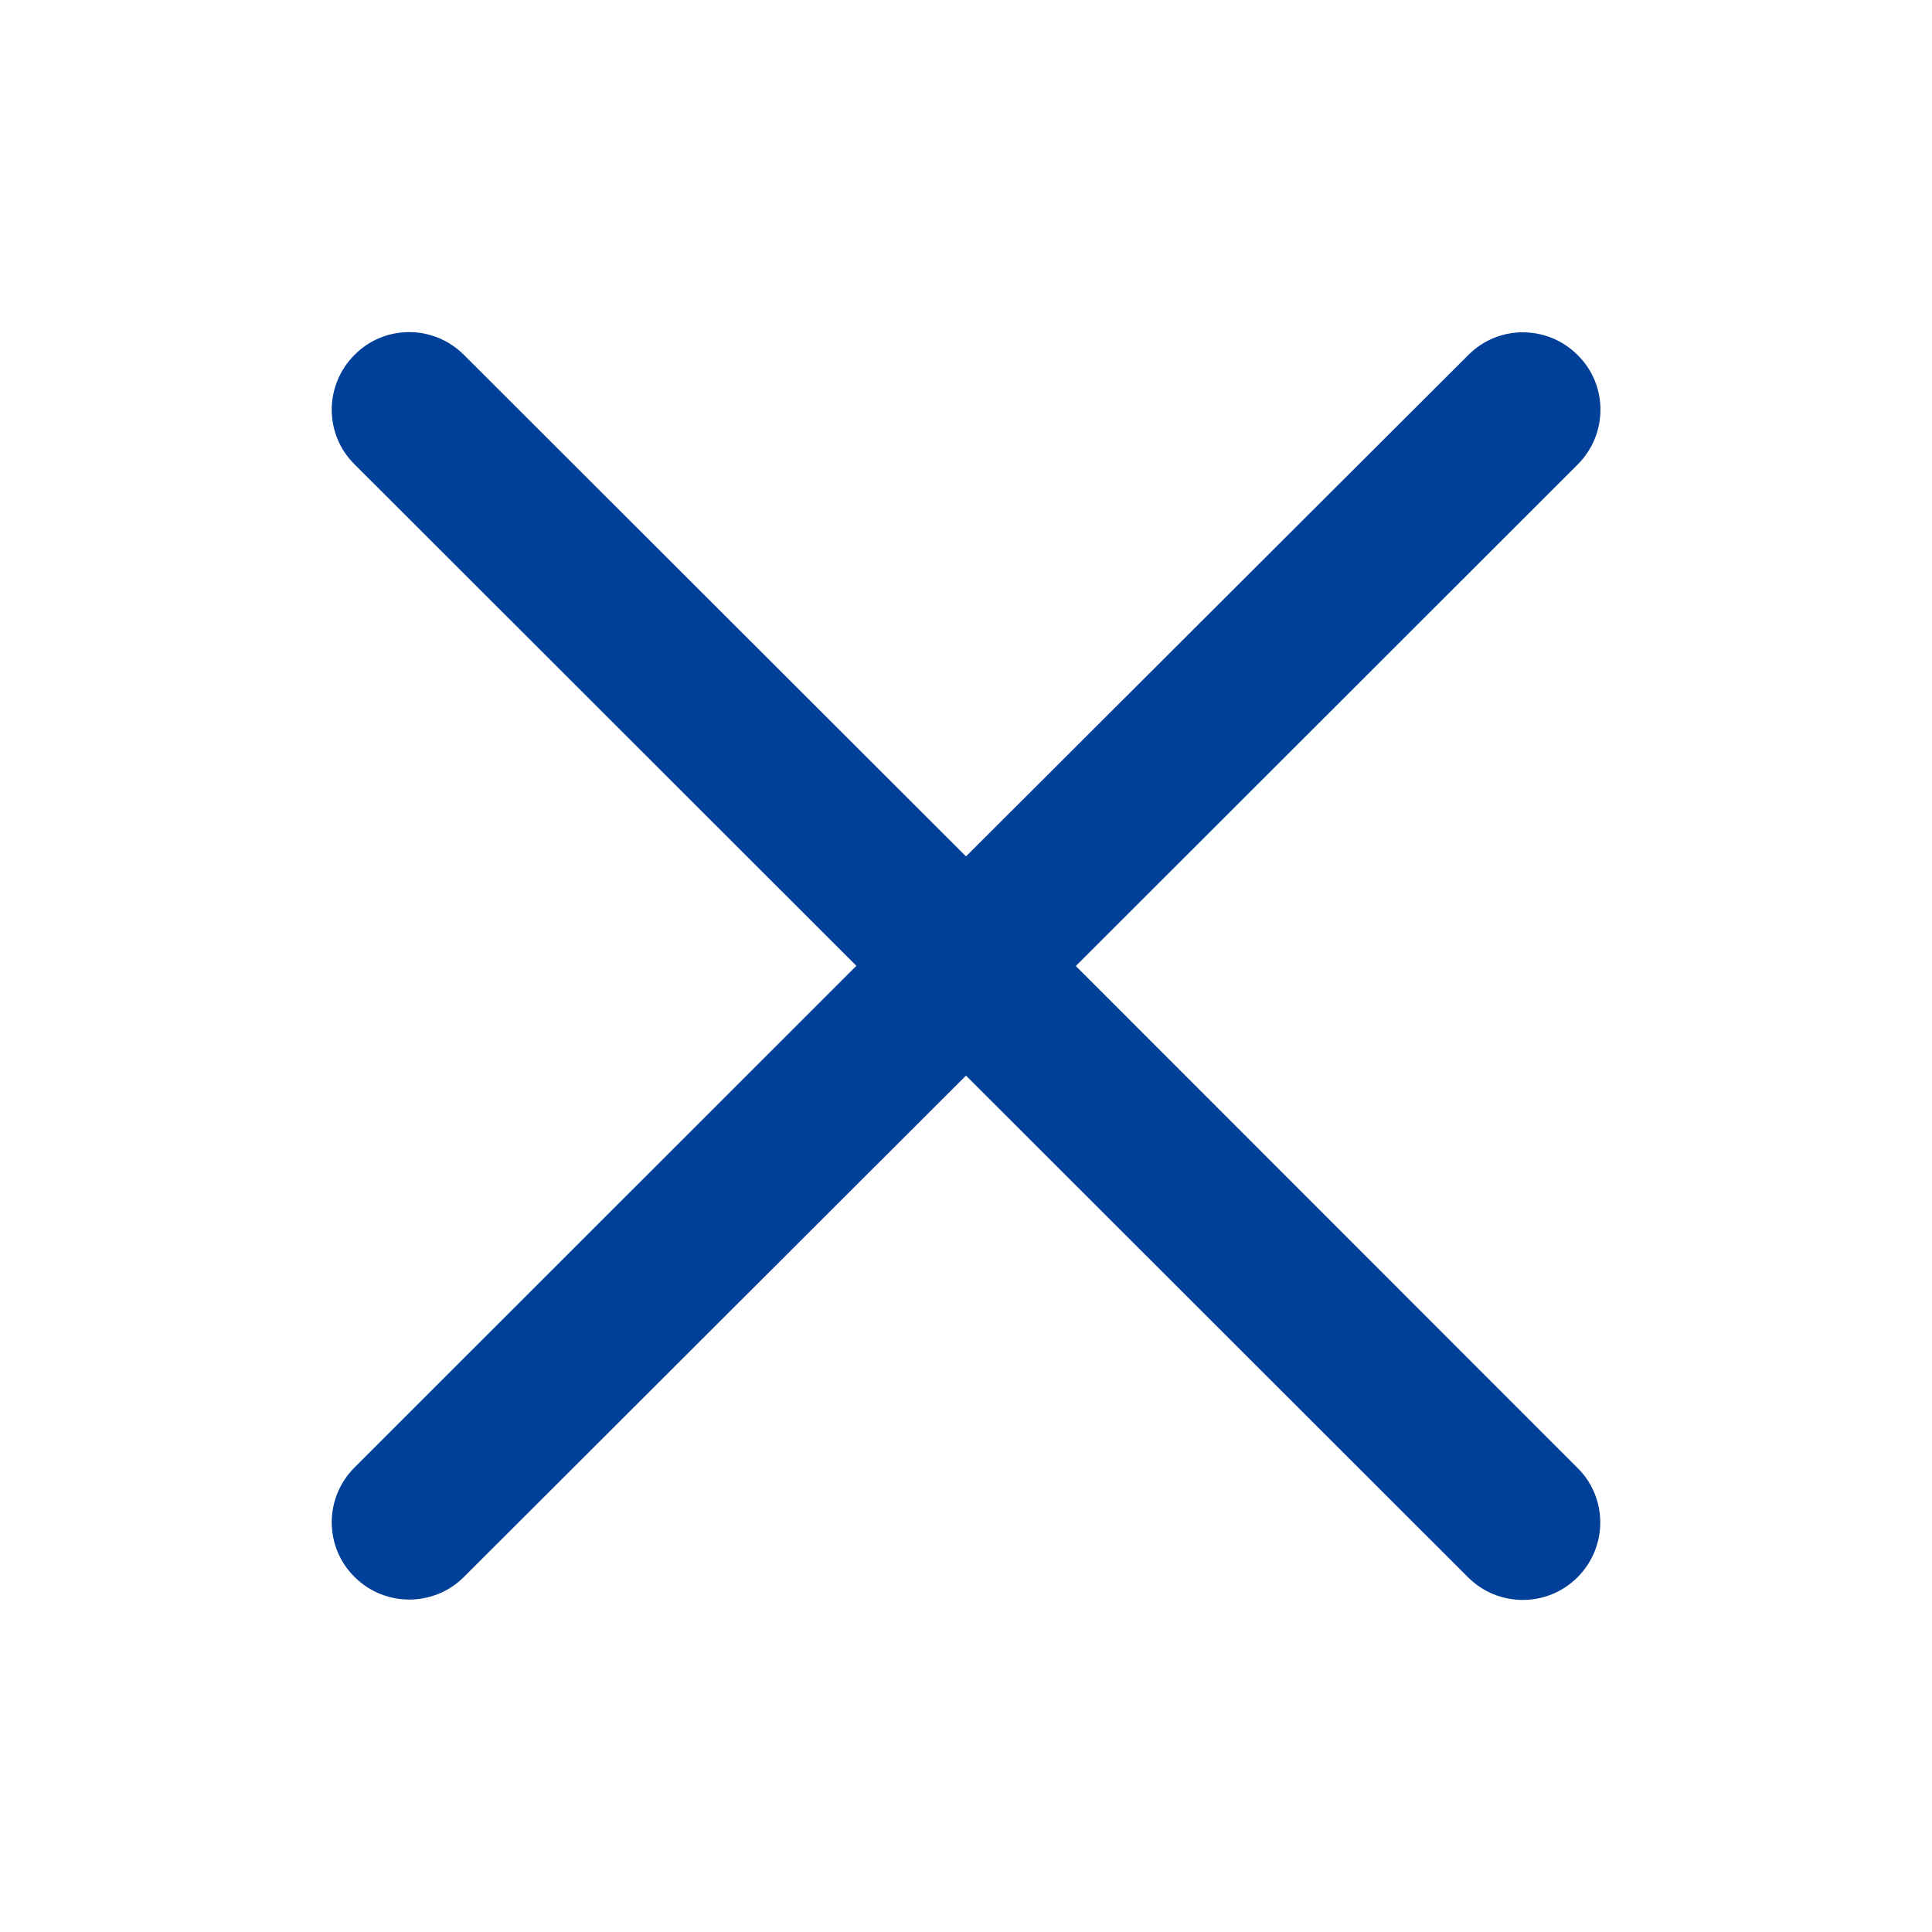
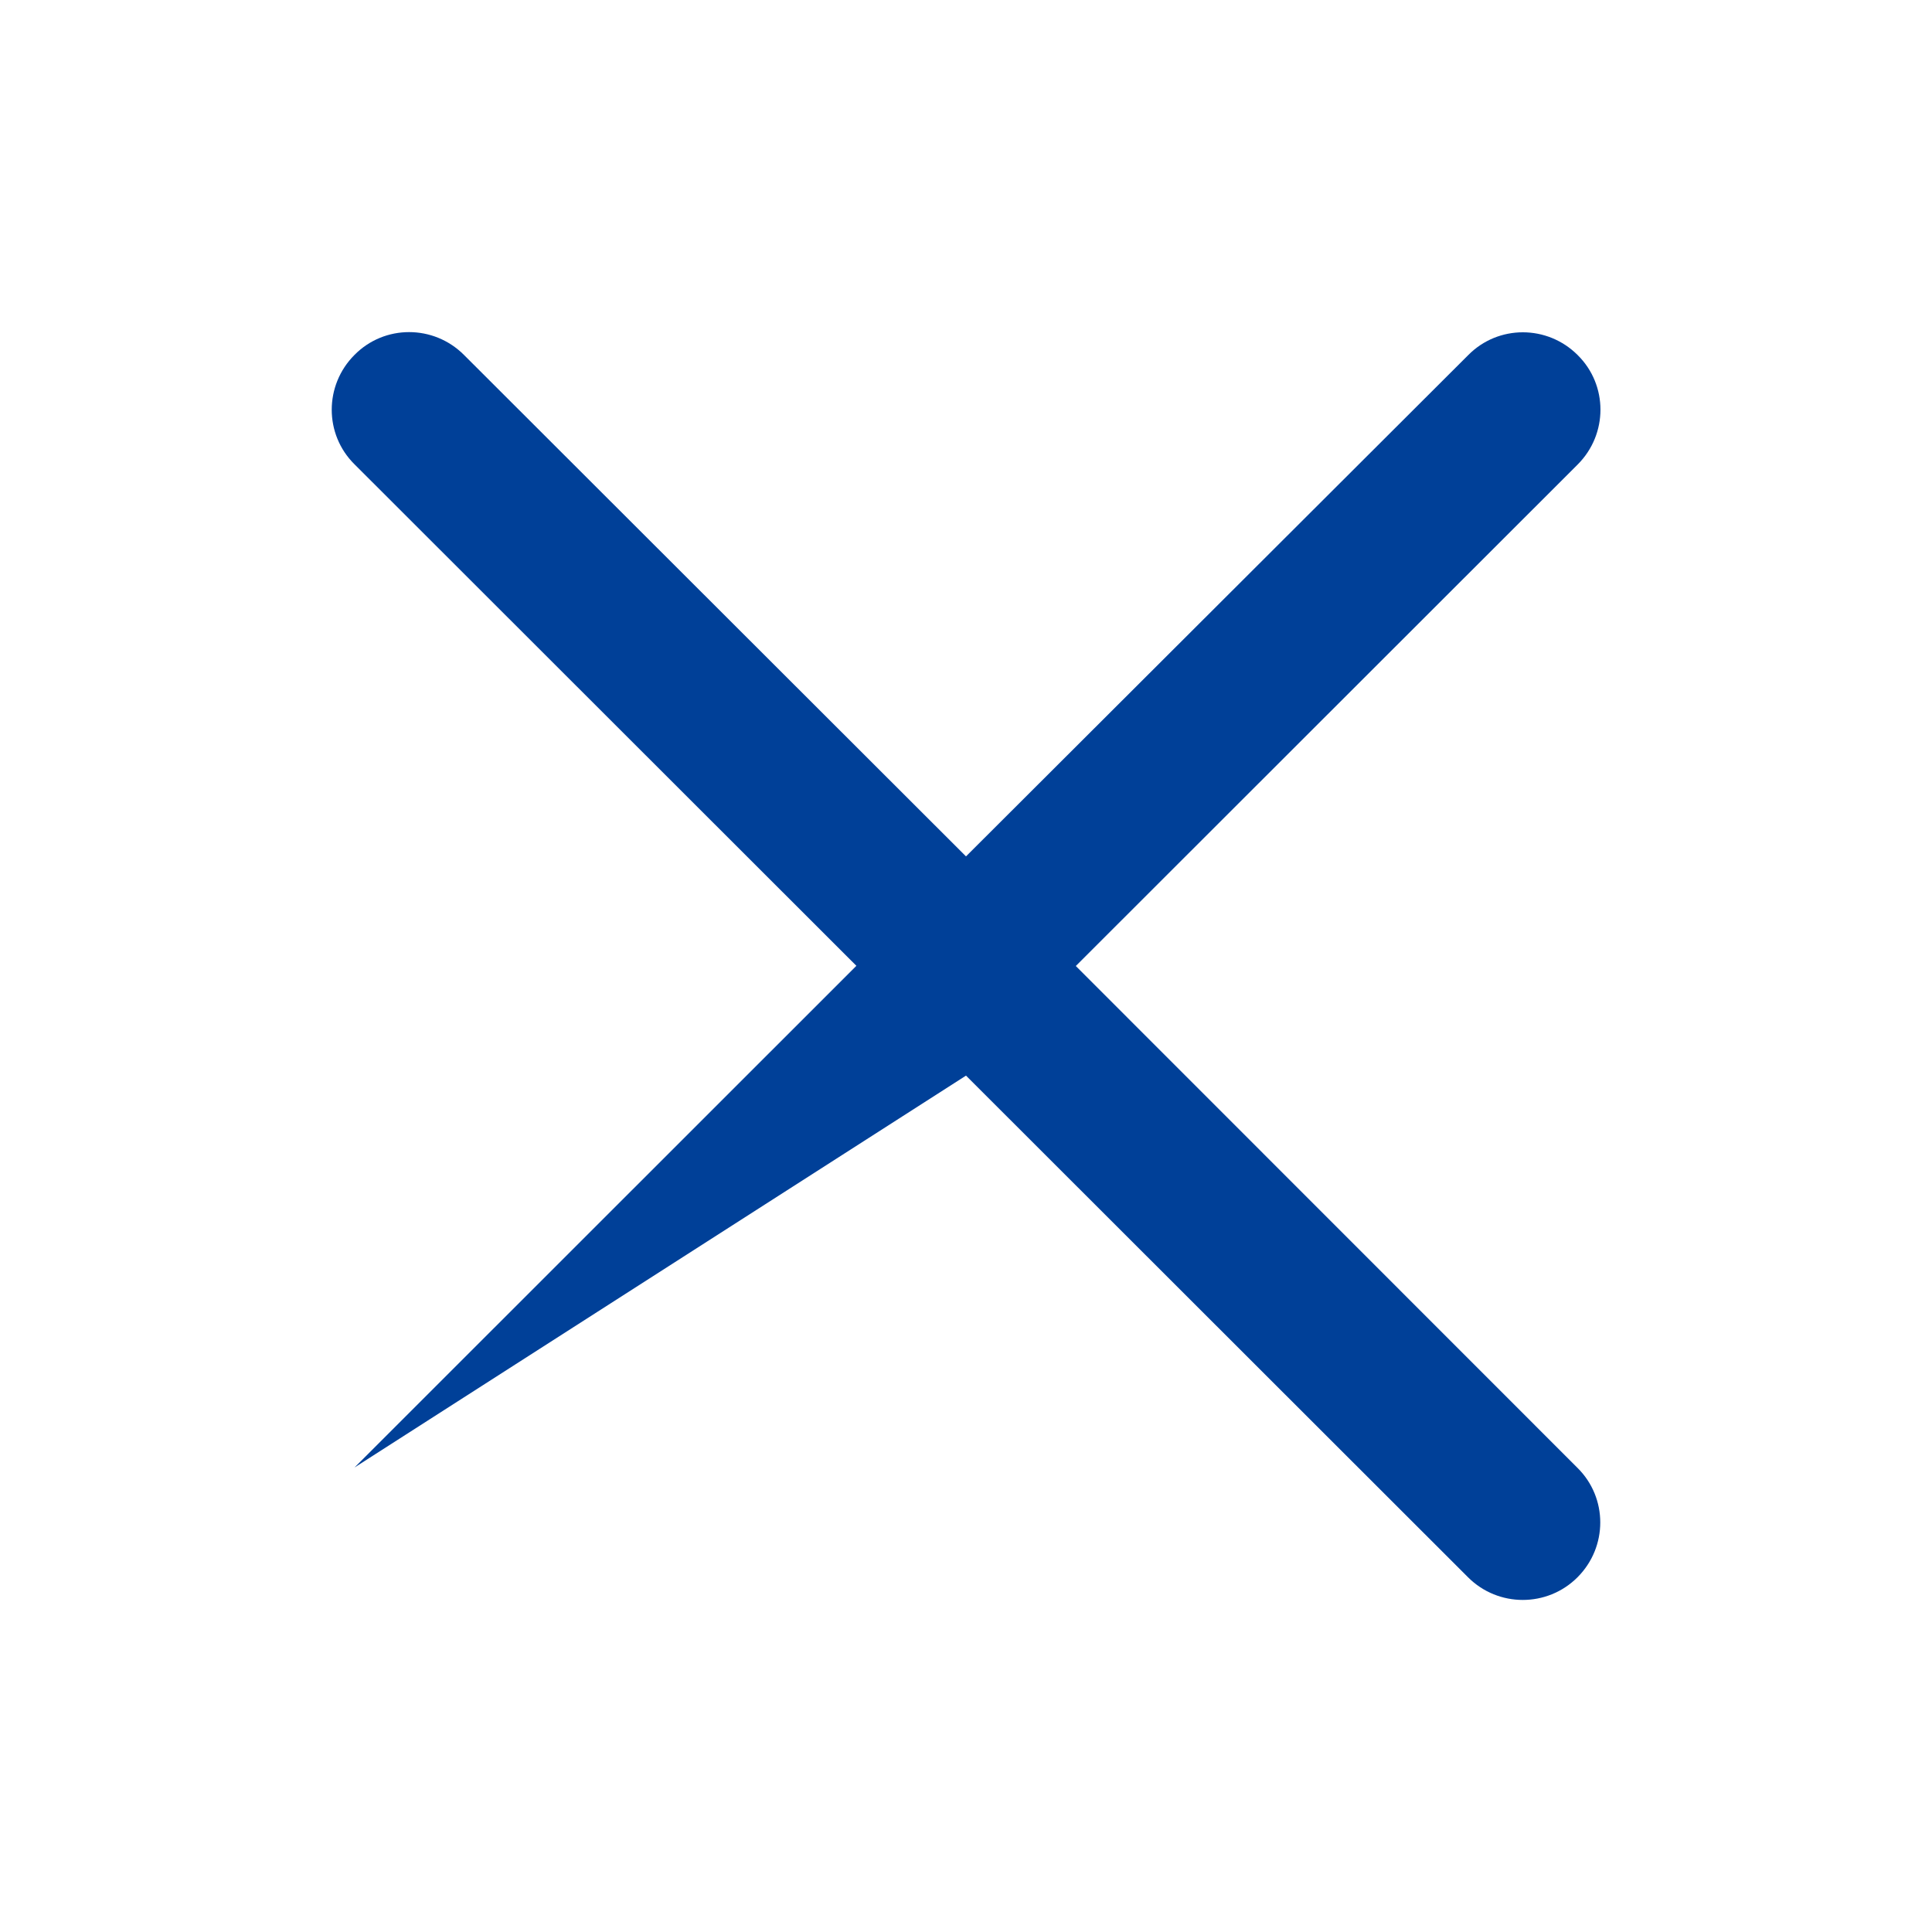
<svg xmlns="http://www.w3.org/2000/svg" t="1627531530181" class="icon" viewBox="0 0 1024 1024" version="1.1" p-id="12516" width="64" height="64">
  <defs>
    <style type="text/css">@font-face { font-family: feedback-iconfont; src: url("//at.alicdn.com/t/font_1031158_1uhr8ri0pk5.eot?#iefix") format("embedded-opentype"), url("//at.alicdn.com/t/font_1031158_1uhr8ri0pk5.woff2") format("woff2"), url("//at.alicdn.com/t/font_1031158_1uhr8ri0pk5.woff") format("woff"), url("//at.alicdn.com/t/font_1031158_1uhr8ri0pk5.ttf") format("truetype"), url("//at.alicdn.com/t/font_1031158_1uhr8ri0pk5.svg#iconfont") format("svg"); }
</style>
  </defs>
-   <path d="M570.2 512l266-265.8c16.1-16.1 16.1-42.1 0-58-16.1-16.1-42.1-16.1-58 0L512 453.9 245.9 188.1c-16.1-16.1-42.1-16.1-58 0-16.1 16.1-16.1 42.1 0 58l266 265.8-266 265.9c-16.1 16.1-16.1 42.1 0 58 8 8 18.6 12 29 12 10.5 0 21-4 29-12L512 570.1 778.1 836c8 8 18.5 12 29 12s21-4 29-12c16.1-16.1 16.1-42.1 0-58L570.2 512z" p-id="12517" fill="#004098" />
+   <path d="M570.2 512l266-265.8c16.1-16.1 16.1-42.1 0-58-16.1-16.1-42.1-16.1-58 0L512 453.9 245.9 188.1c-16.1-16.1-42.1-16.1-58 0-16.1 16.1-16.1 42.1 0 58l266 265.8-266 265.9L512 570.1 778.1 836c8 8 18.5 12 29 12s21-4 29-12c16.1-16.1 16.1-42.1 0-58L570.2 512z" p-id="12517" fill="#004098" />
</svg>